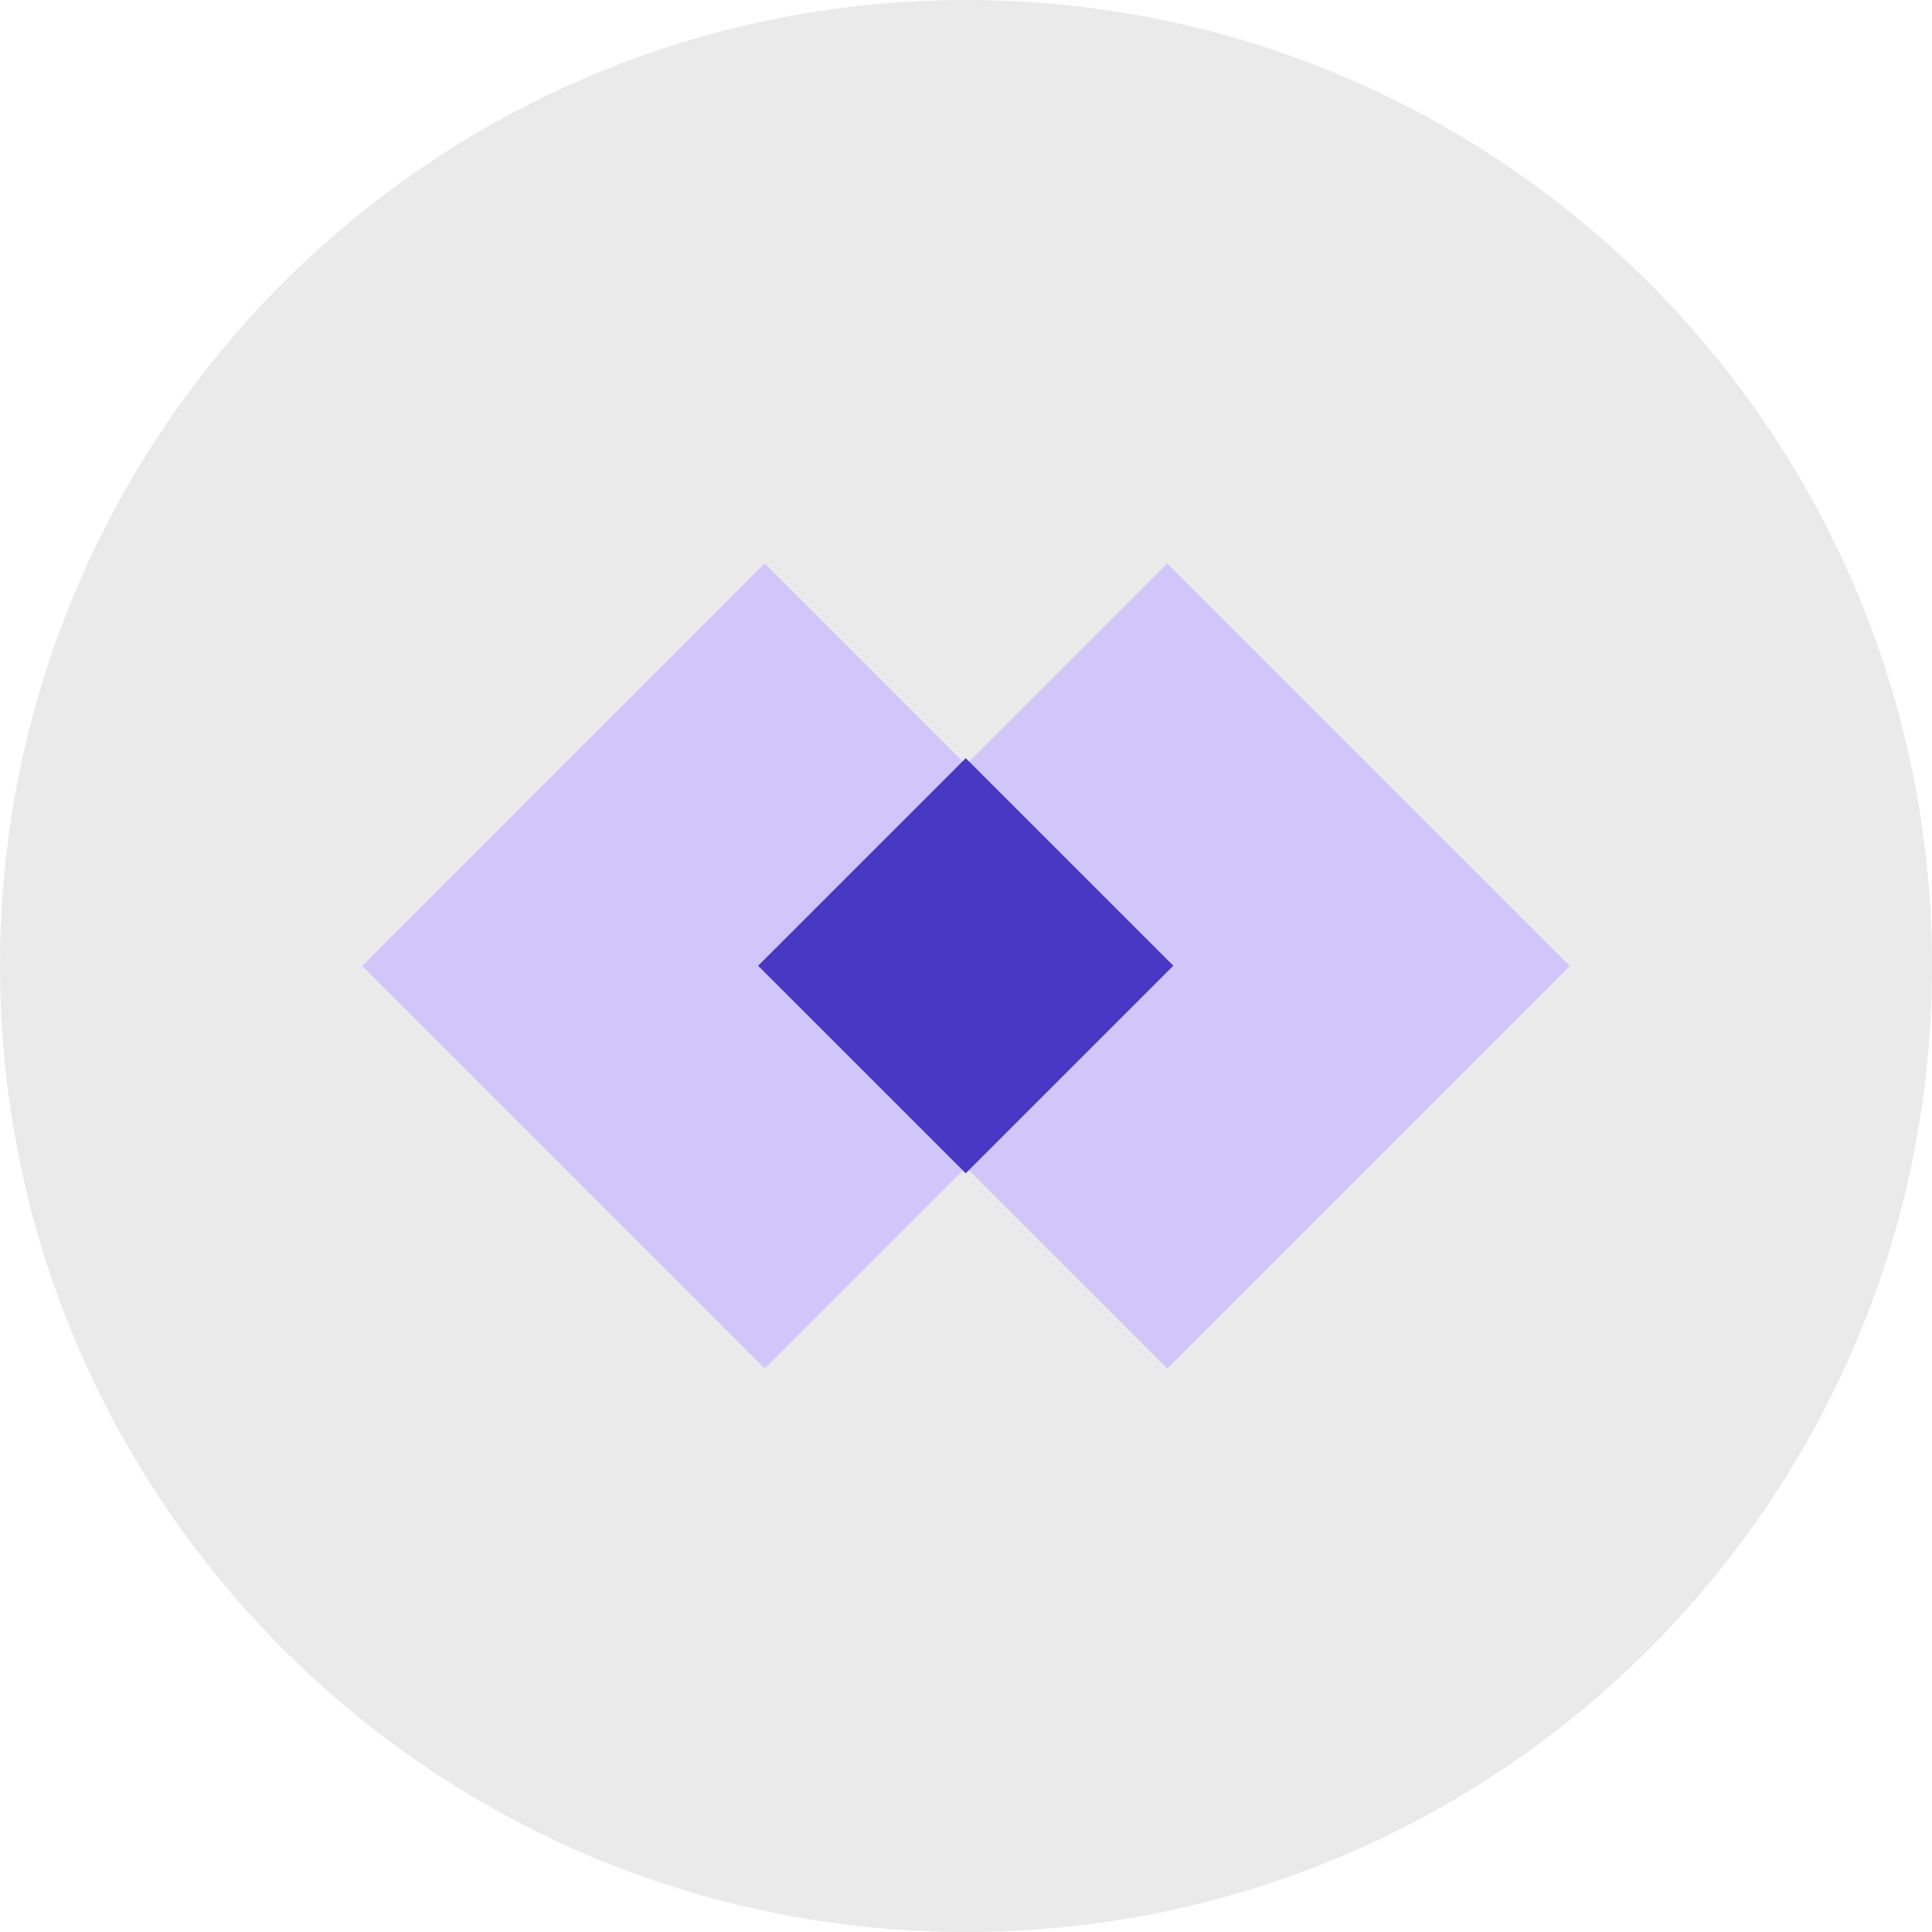
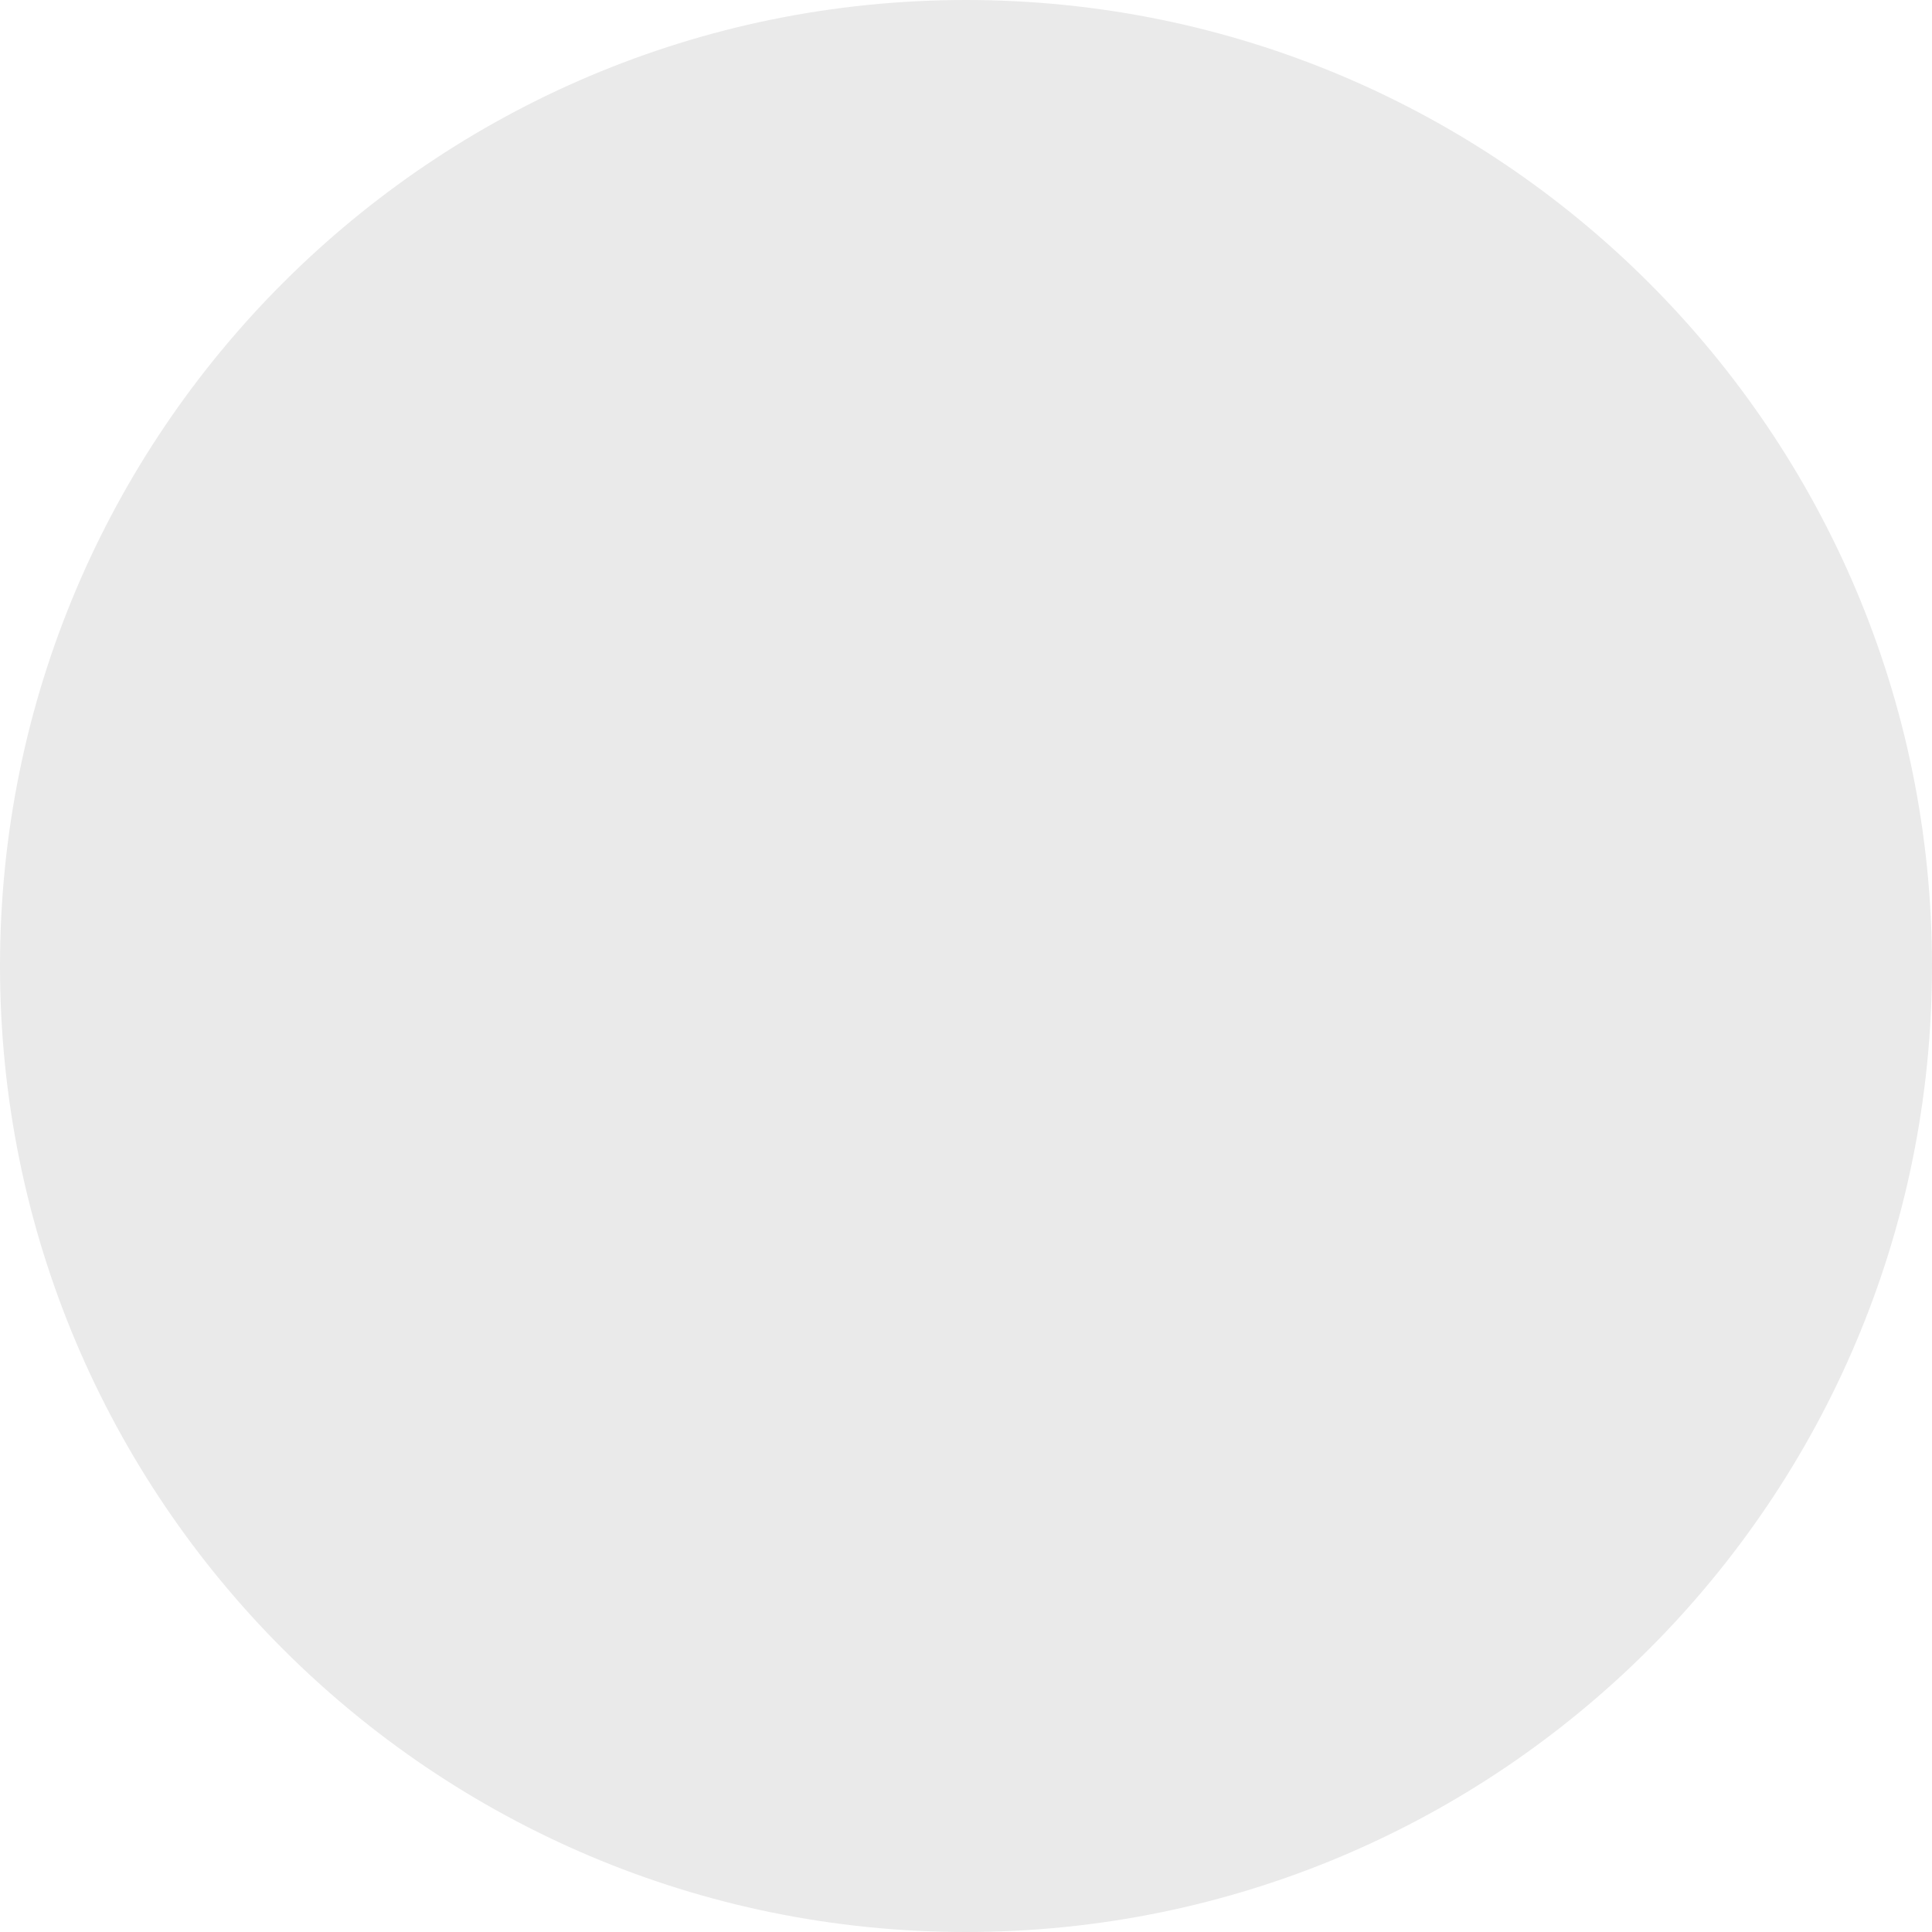
<svg xmlns="http://www.w3.org/2000/svg" width="36" height="36" viewBox="0 0 36 36" fill="none">
  <path fill-rule="evenodd" clip-rule="evenodd" d="M36 18C36 27.941 27.941 36 18 36C8.059 36 0 27.941 0 18C0 8.059 8.059 0 18 0C27.941 0 36 8.059 36 18Z" fill="#EAEAEA" />
-   <path d="M18 14.25L14.25 10.5L6.75 18L14.25 25.5L18 21.75L14.25 18L18 14.25Z" fill="#D1C6F9" />
-   <path d="M29.25 18L21.75 10.5L18 14.25L21.75 18L18 21.75L21.75 25.5L29.25 18Z" fill="#D1C6F9" />
-   <path d="M14.126 17.995L17.995 14.127L21.863 17.995L17.995 21.863L14.126 17.995Z" fill="#4938C4" />
</svg>